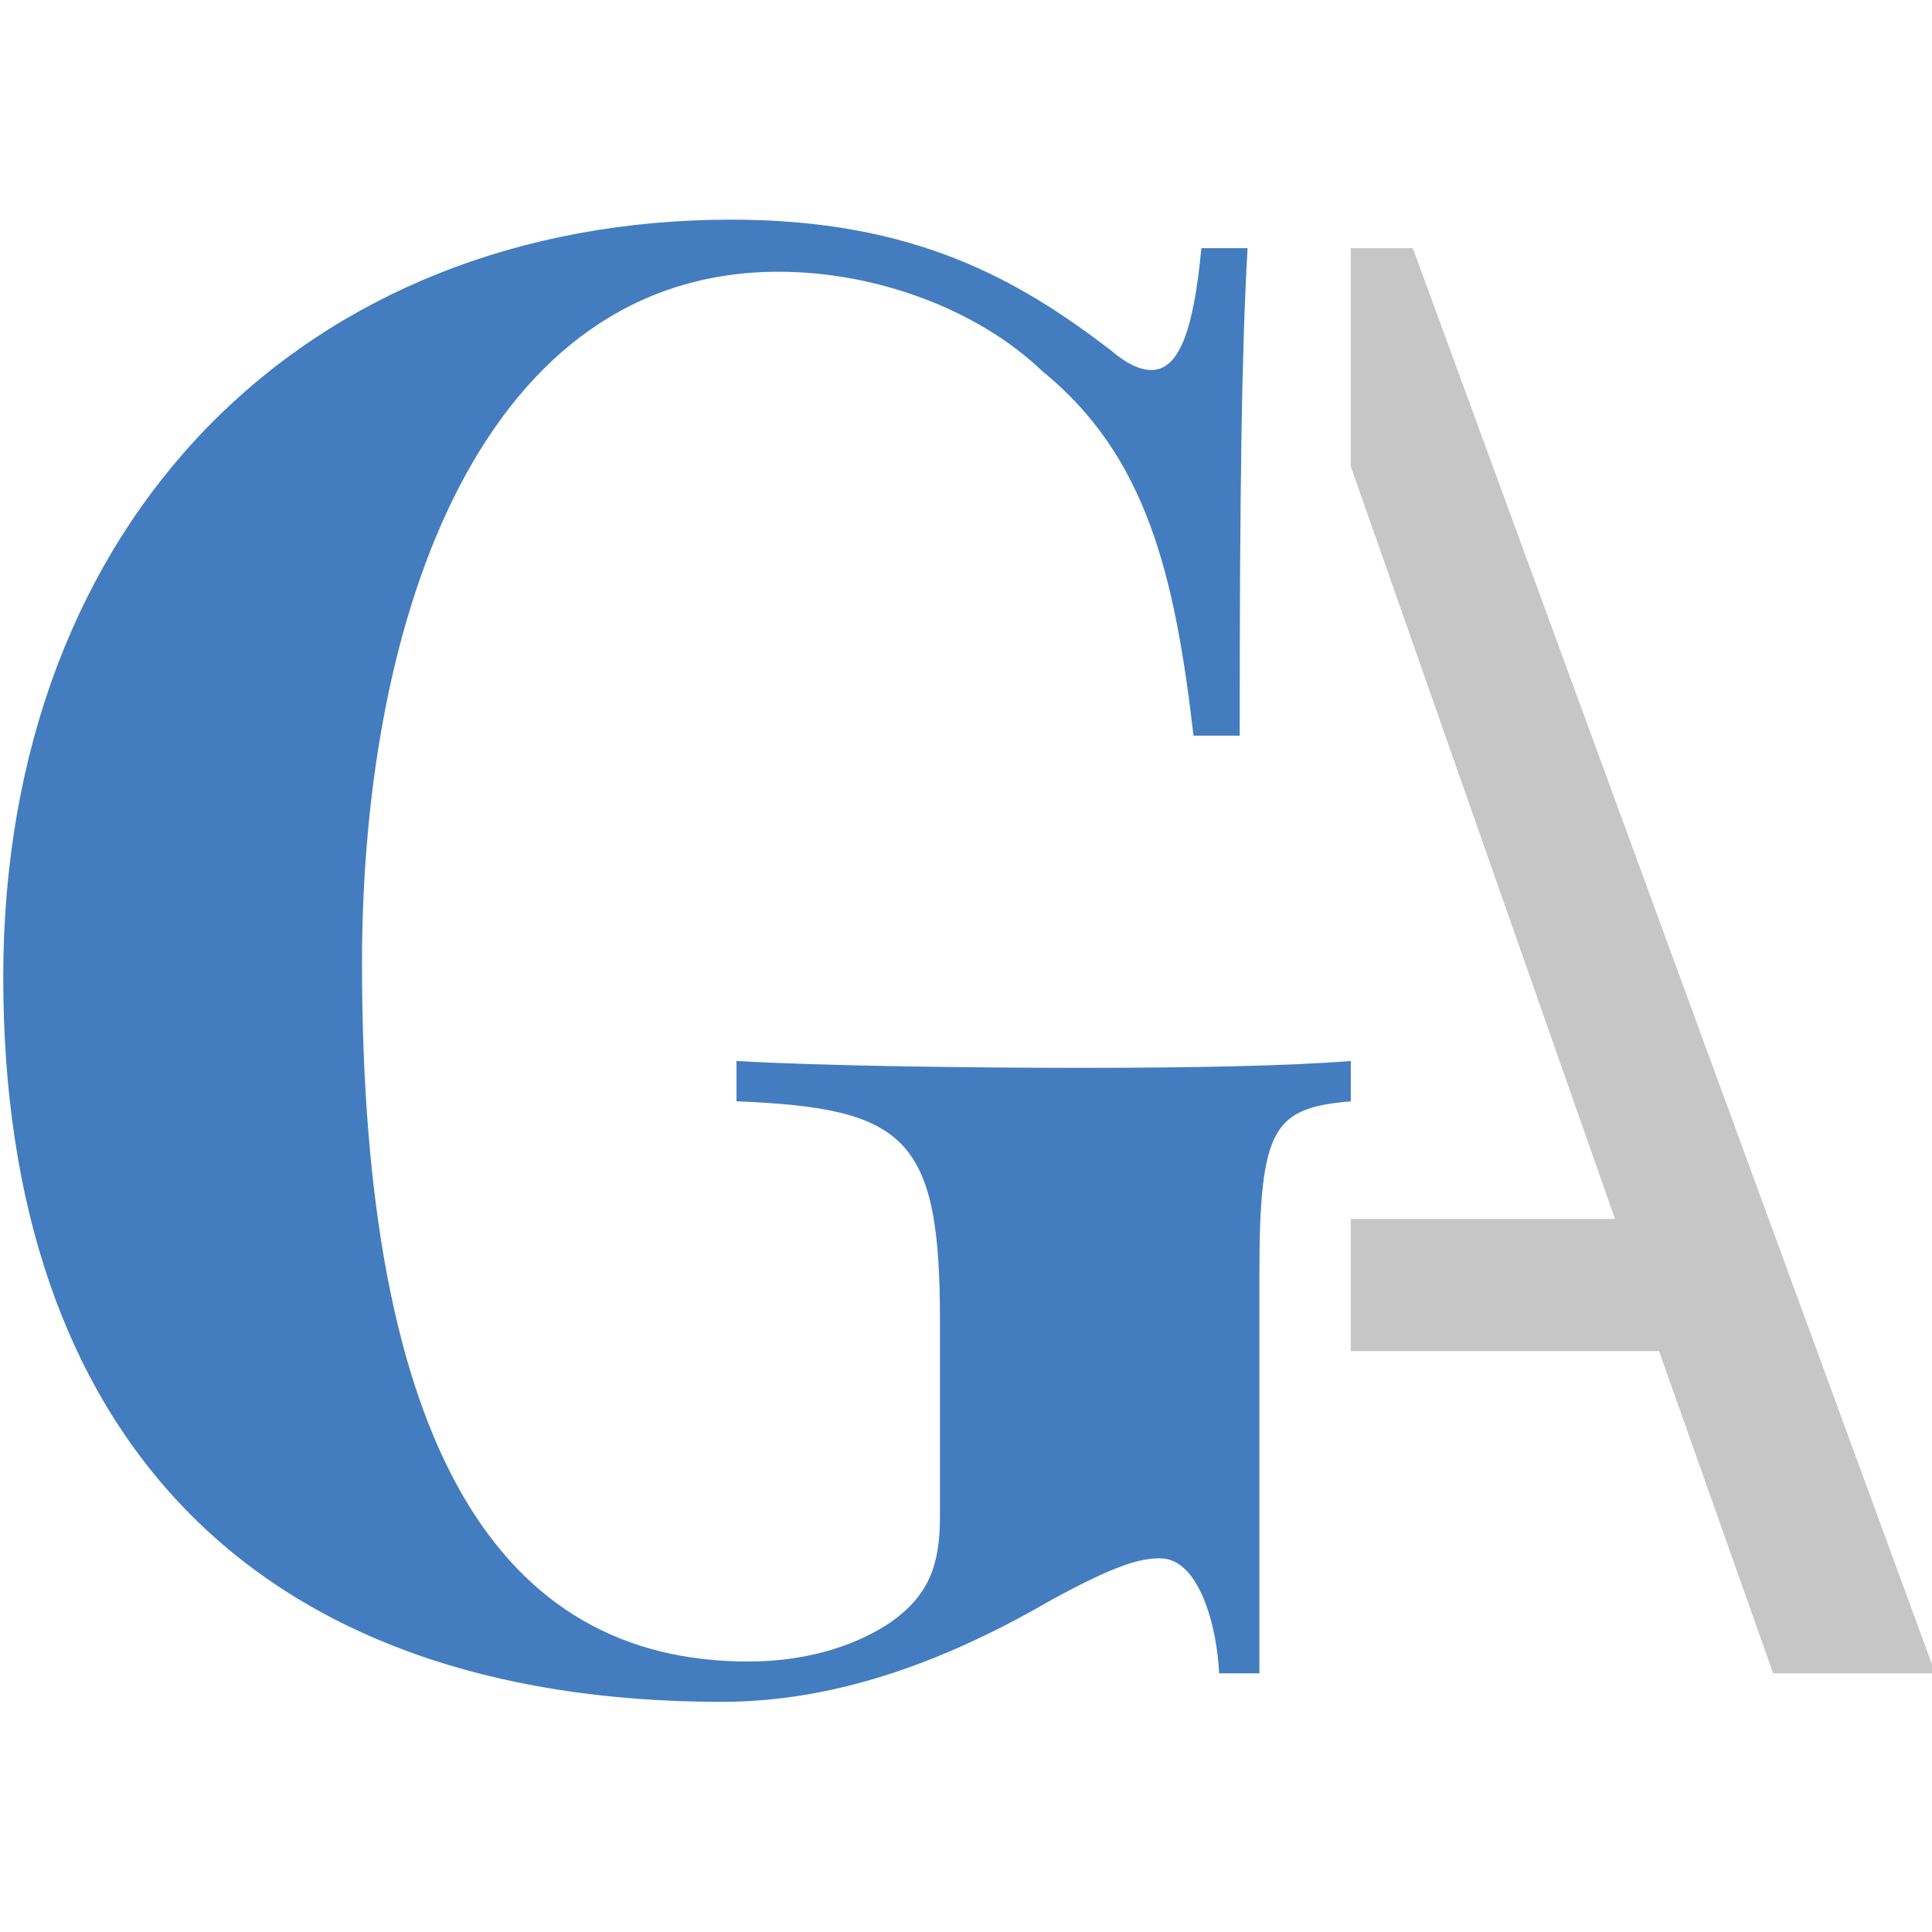
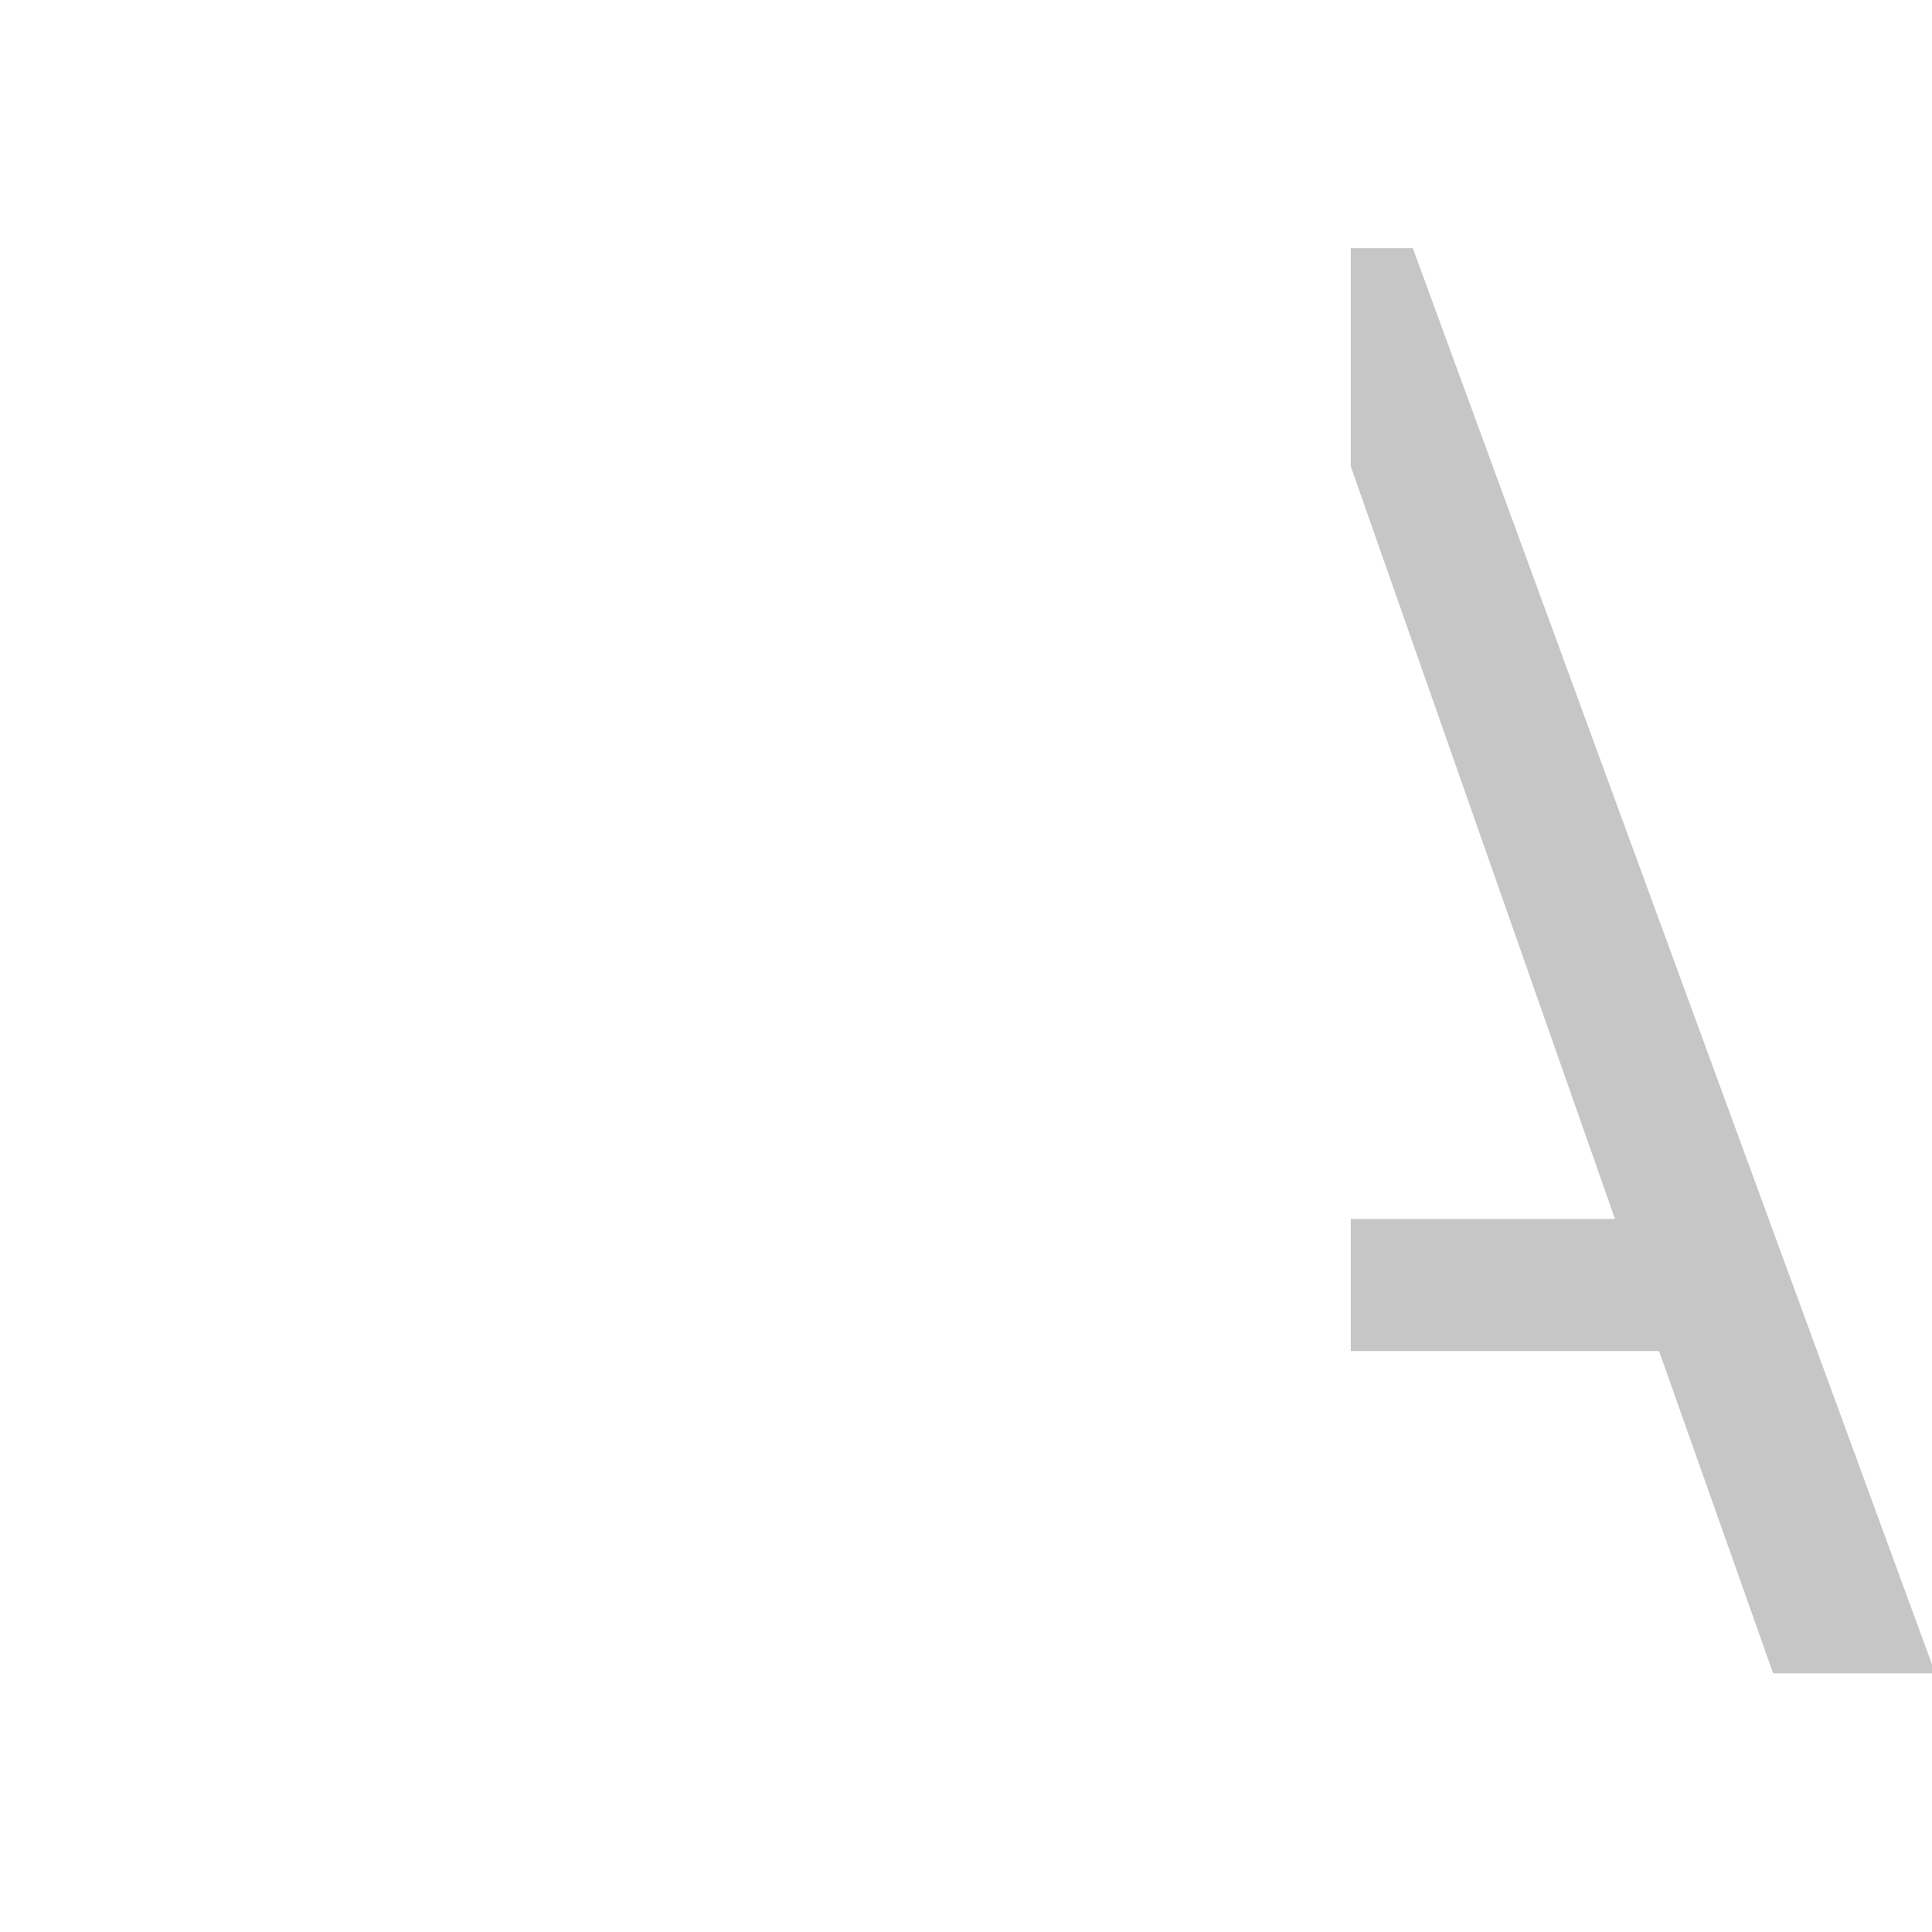
<svg xmlns="http://www.w3.org/2000/svg" id="Capa_1" data-name="Capa 1" viewBox="0 0 100 100">
  <defs>
    <style>
      .cls-1 {
        fill: #c6c6c6;
      }

      .cls-2 {
        fill: #437dbf;
      }
    </style>
  </defs>
-   <path class="cls-2" d="M57.502,18.135c.763.661,1.475,1.017,2.086,1.017,1.424,0,2.188-1.984,2.595-6.308h2.391c-.305,5.342-.407,12.515-.407,25.233h-2.391c-.967-8.343-2.442-14.499-7.834-18.874-3.409-3.256-8.699-5.138-13.634-5.138-15.211,0-21.57,17.5-21.57,35.815,0,25.03,7.122,36.12,19.993,36.12,3.307,0,5.8-.967,7.377-2.035,1.933-1.374,2.544-2.9,2.544-5.443v-10.226c0-9.462-1.781-10.938-10.531-11.294v-2.086c4.273.254,12.21.356,17.806.356,5.85,0,10.836-.102,13.99-.356v2.086c-3.968.356-4.731,1.272-4.731,8.954v20.655h-2.086c-.102-2.391-1.017-5.952-3.052-5.952-1.017,0-2.238.305-5.596,2.137-5.087,2.951-10.836,5.291-17.093,5.291C13.038,88.086.168,74.147.168,50.593.168,26.886,15.837,11.369,37.865,11.369c9.462,0,14.855,3.103,19.637,6.766Z" />
  <polygon class="cls-1" points="73.126 12.844 69.915 12.844 69.915 24.138 83.591 63.093 69.915 63.093 69.915 69.931 85.872 69.931 91.777 86.611 100.168 86.611 73.126 12.844" />
</svg>